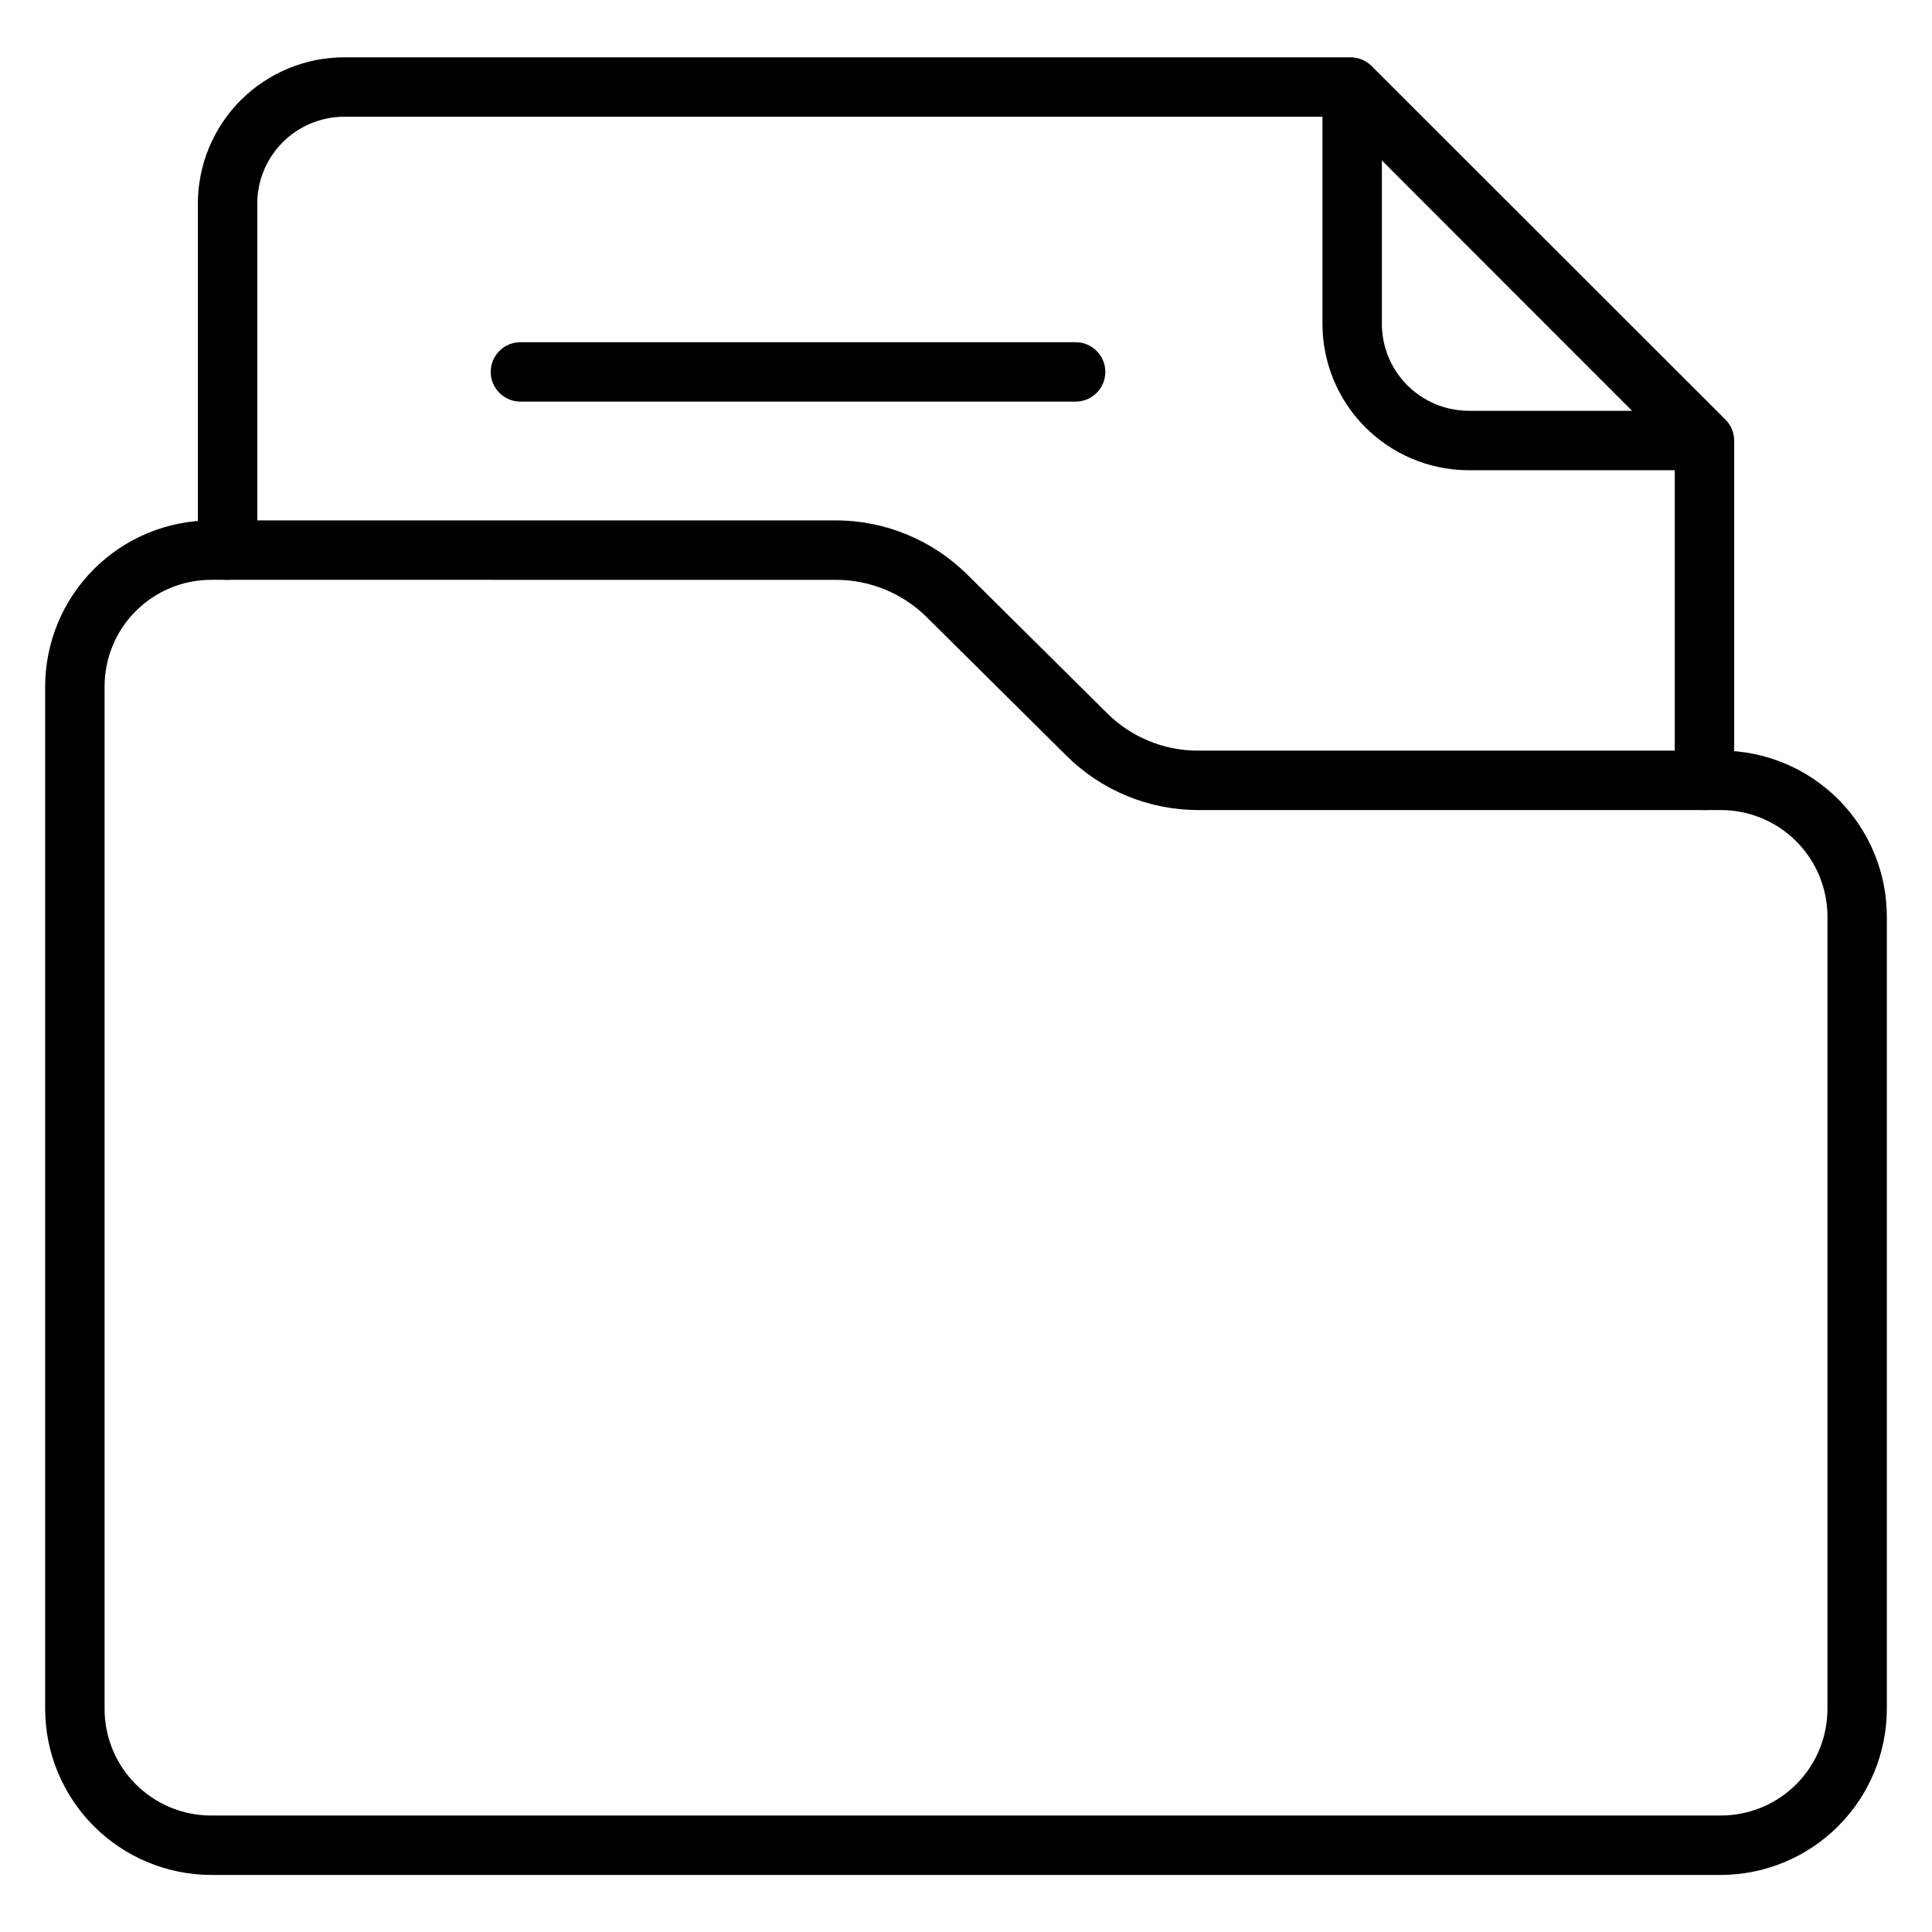
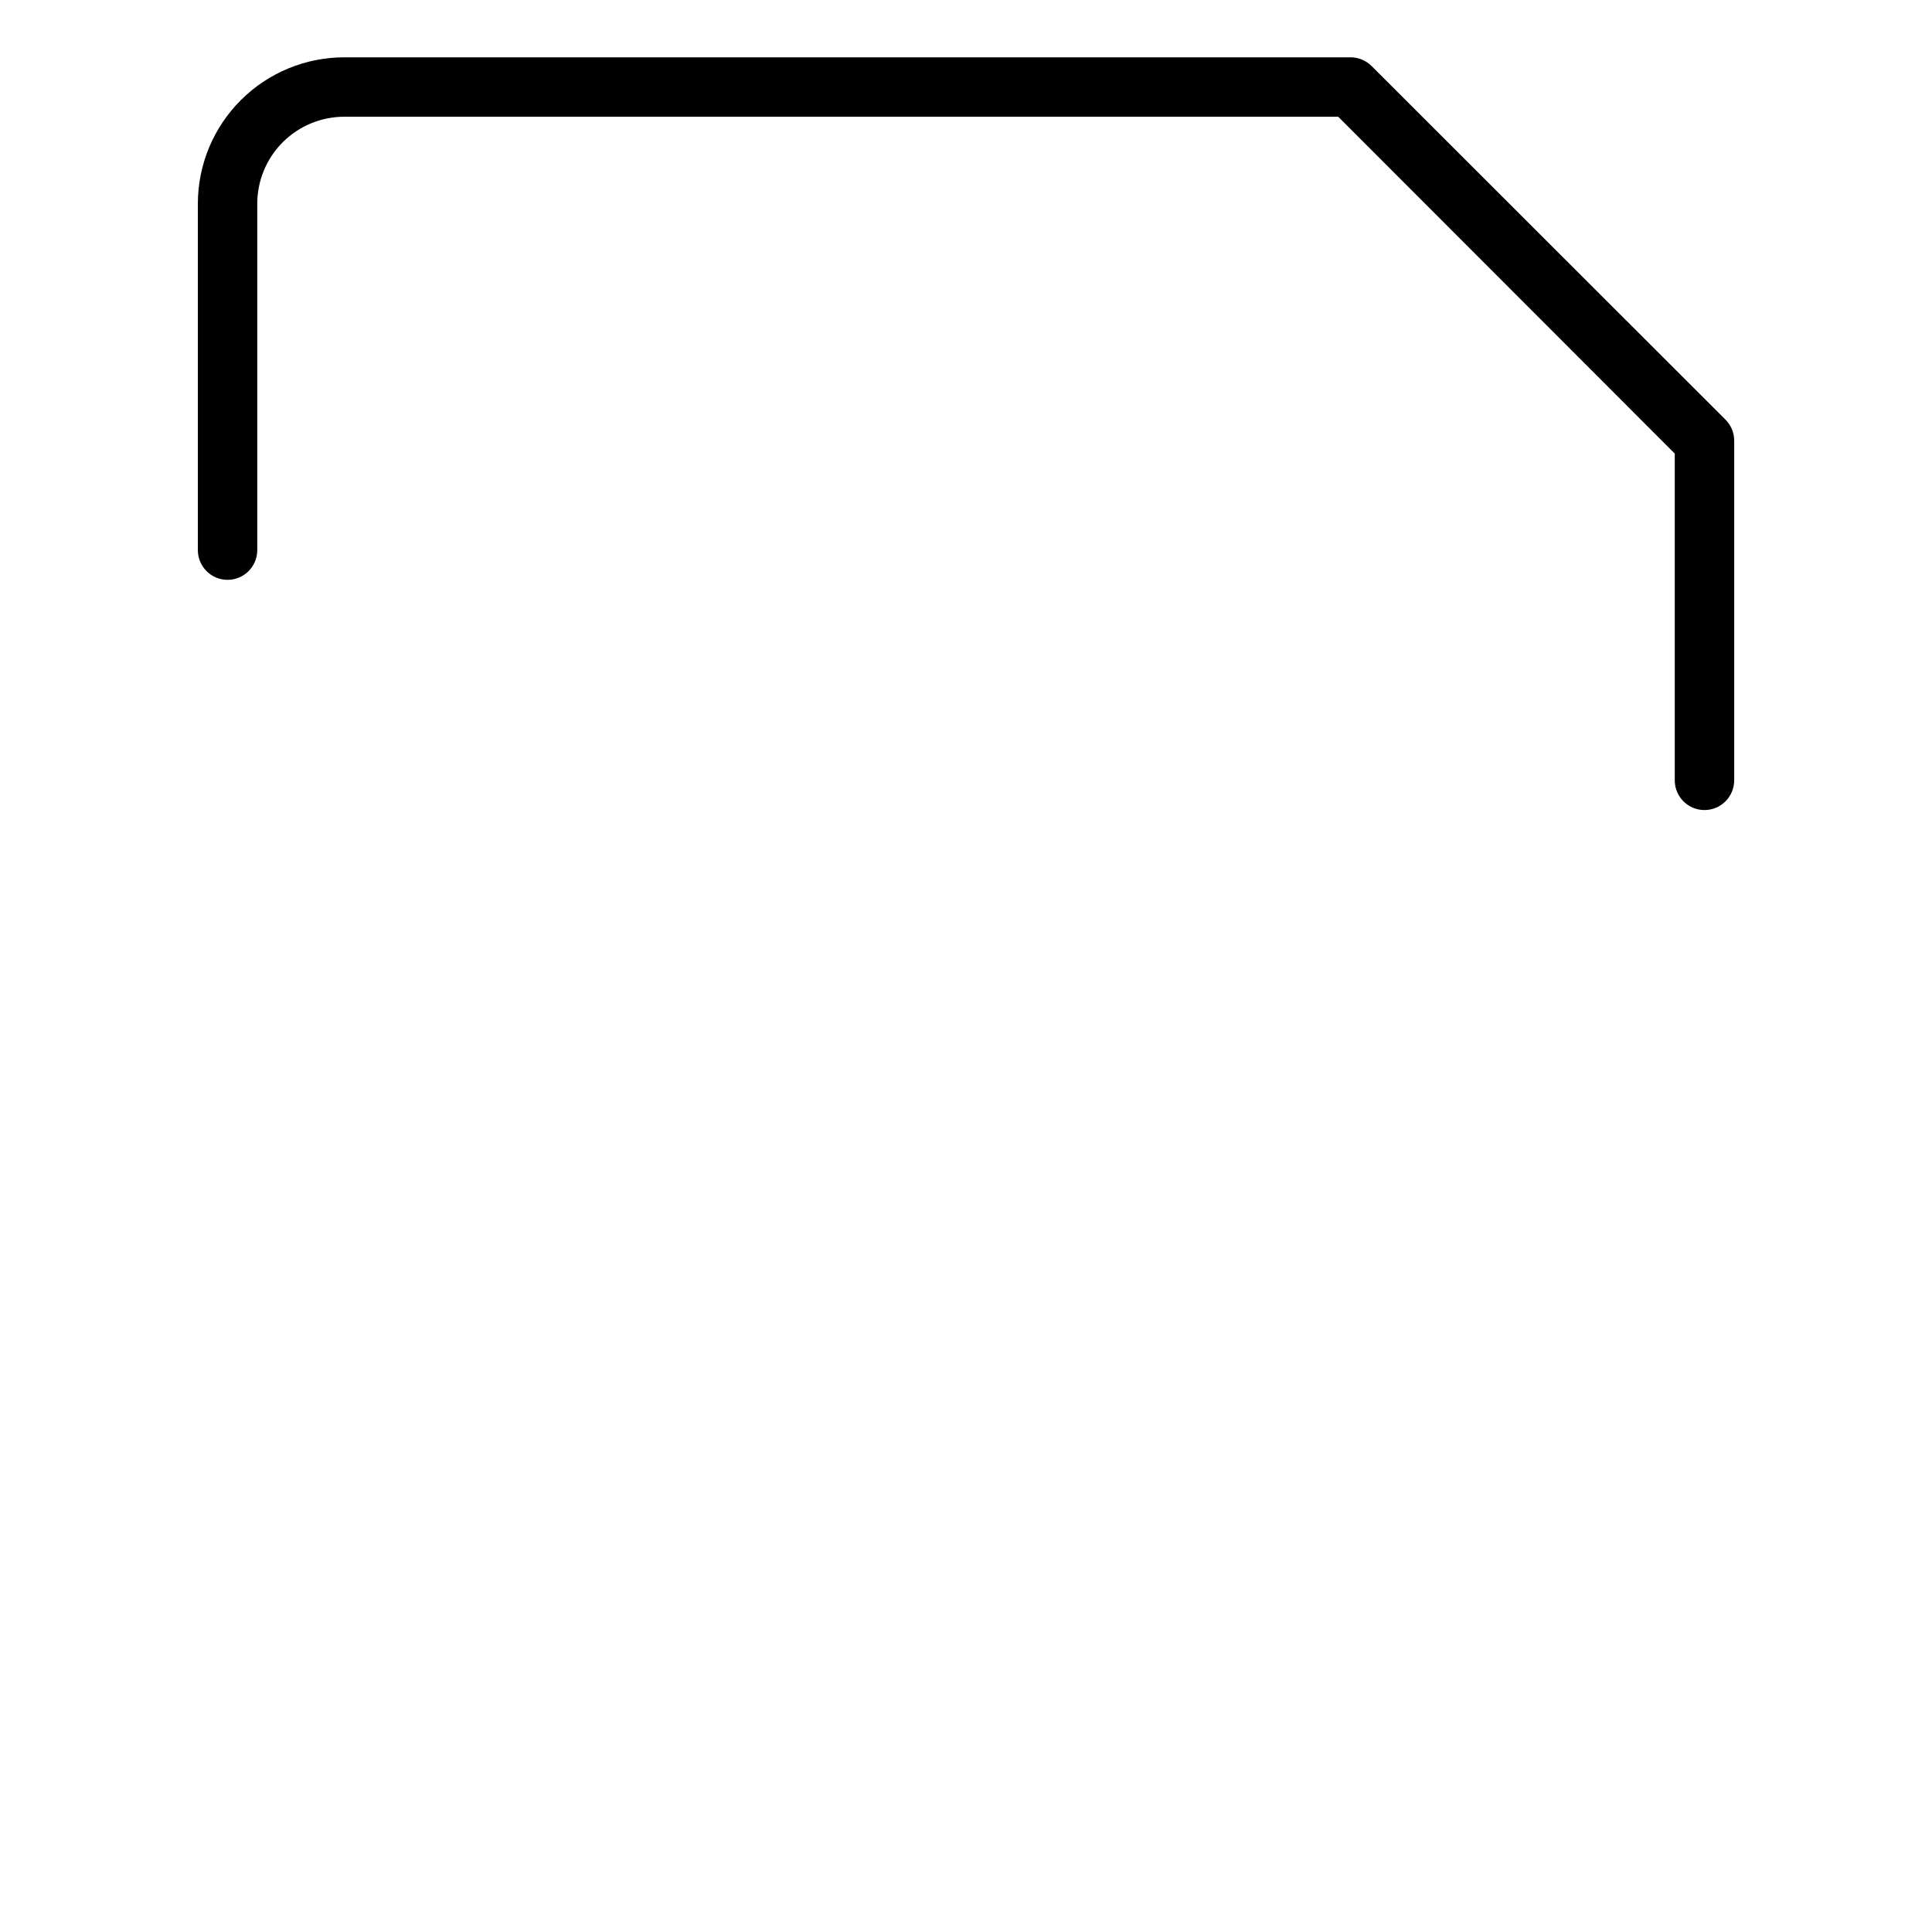
<svg xmlns="http://www.w3.org/2000/svg" fill="#000000" width="800px" height="800px" version="1.1" viewBox="144 144 512 512">
  <g>
-     <path d="m600.03 640.88h-400.06c-11.676-0.02-22.867-4.676-31.117-12.941-8.254-8.262-12.887-19.465-12.887-31.141v-270.88c0.023-11.664 4.664-22.844 12.914-31.094 8.246-8.246 19.426-12.891 31.09-12.91h165.31c13.191-0.051 25.859 5.164 35.191 14.484l36.918 36.605c6.394 6.371 15.062 9.941 24.09 9.918h138.55c11.672 0 22.863 4.637 31.117 12.891 8.25 8.25 12.887 19.445 12.887 31.113v209.87c0 11.676-4.633 22.879-12.883 31.141-8.25 8.266-19.445 12.922-31.121 12.941zm-400.06-343.22c-7.492 0-14.684 2.977-19.98 8.277-5.301 5.297-8.277 12.484-8.277 19.98v270.88c-0.023 7.508 2.945 14.715 8.25 20.031 5.301 5.316 12.5 8.305 20.008 8.305h400.06c7.508 0 14.707-2.988 20.012-8.305 5.301-5.316 8.27-12.523 8.25-20.031v-209.87c0-7.492-2.981-14.684-8.277-19.98-5.301-5.301-12.488-8.277-19.984-8.277h-138.31c-13.191 0.051-25.855-5.164-35.188-14.484l-36.918-36.605c-6.406-6.359-15.066-9.926-24.09-9.918z" />
-     <path d="m594.52 268.61h-61.715c-10.211-0.125-19.961-4.266-27.137-11.531-7.18-7.266-11.203-17.066-11.203-27.277v-61.164c0-4.348 3.527-7.871 7.875-7.871 4.348 0 7.871 3.523 7.871 7.871v61.164c0 6.106 2.418 11.961 6.727 16.281 4.309 4.324 10.156 6.762 16.258 6.785h61.719c4.348 0 7.871 3.523 7.871 7.871 0 4.348-3.523 7.871-7.871 7.871z" />
    <path d="m595.7 358.67c-4.348 0-7.871-3.527-7.871-7.875v-86.594l-89.188-89.266h-263.32c-6.117-0.02-11.992 2.391-16.332 6.699-4.34 4.312-6.793 10.168-6.812 16.285v91.867c0 4.348-3.523 7.875-7.871 7.875-4.348 0-7.871-3.527-7.871-7.875v-91.867c0.02-10.293 4.129-20.152 11.422-27.418 7.293-7.262 17.172-11.332 27.465-11.312h266.55c2.09-0.012 4.102 0.812 5.59 2.285l93.754 93.676c1.504 1.473 2.352 3.484 2.363 5.59v90.055c0 2.09-0.832 4.09-2.309 5.566-1.477 1.477-3.477 2.309-5.566 2.309z" />
-     <path d="m429.05 250.43h-147.13c-4.348 0-7.871-3.523-7.871-7.871s3.523-7.871 7.871-7.871h147.13c4.348 0 7.871 3.523 7.871 7.871s-3.523 7.871-7.871 7.871z" />
  </g>
</svg>